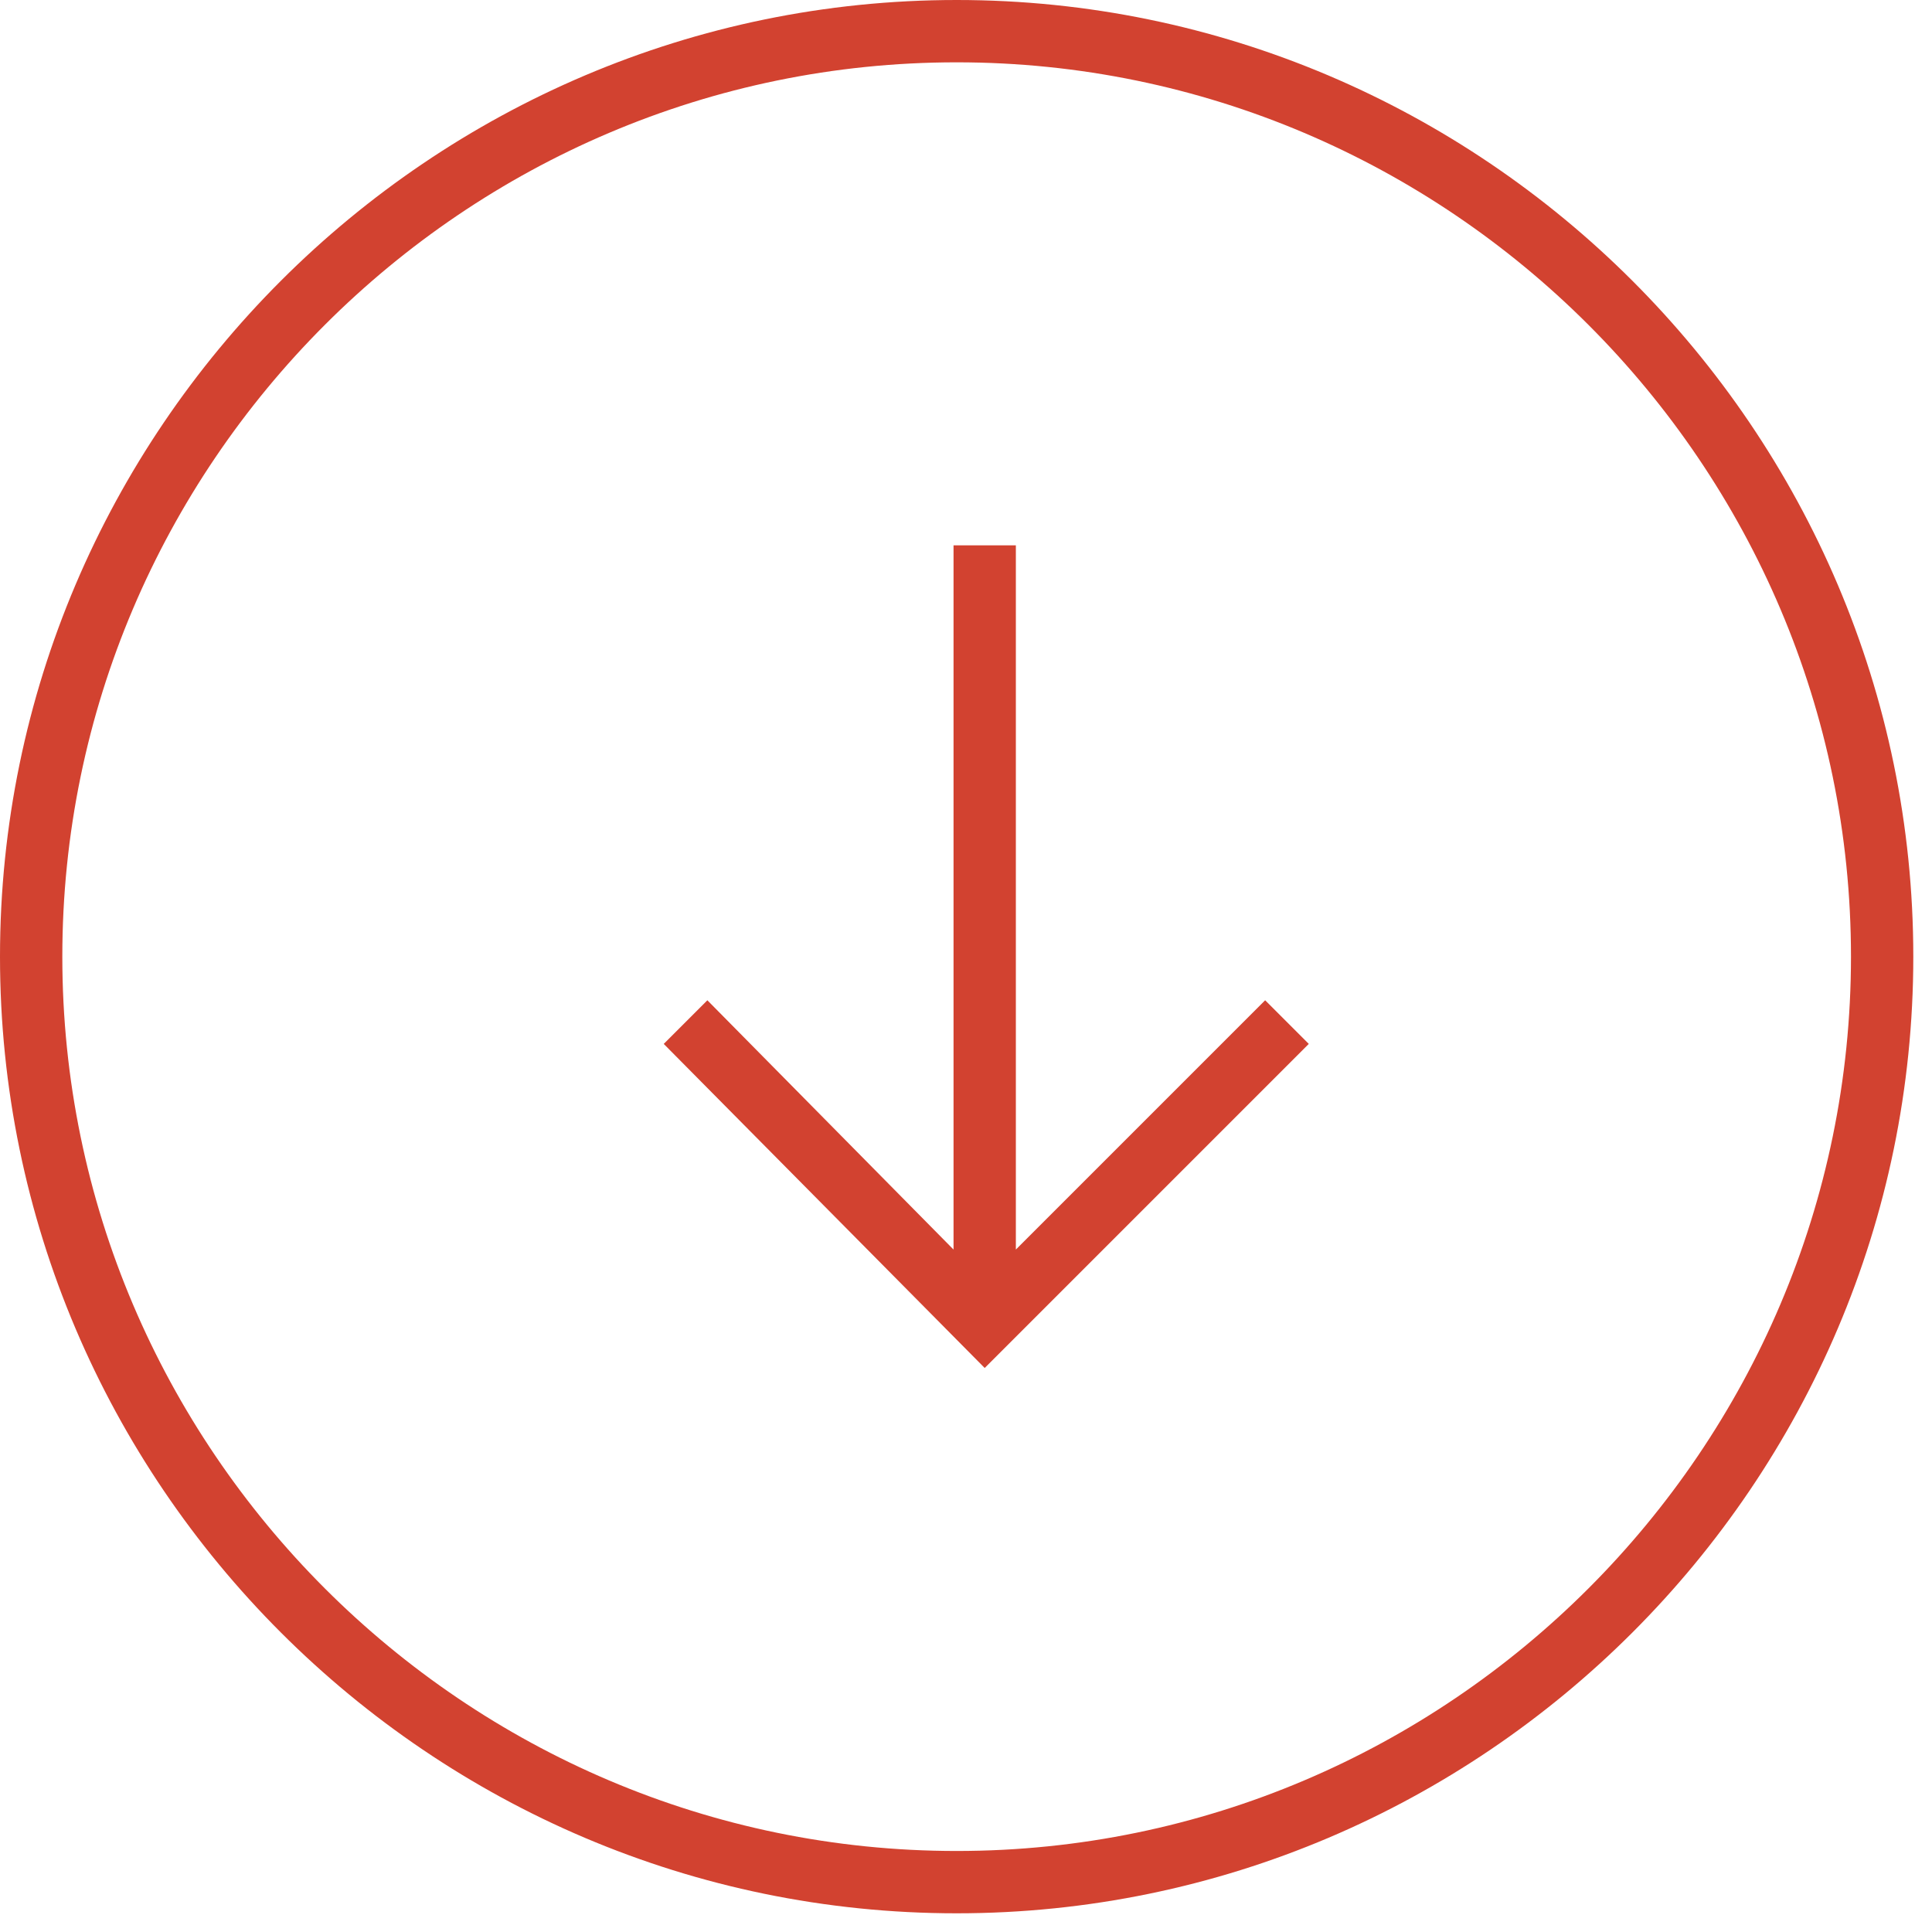
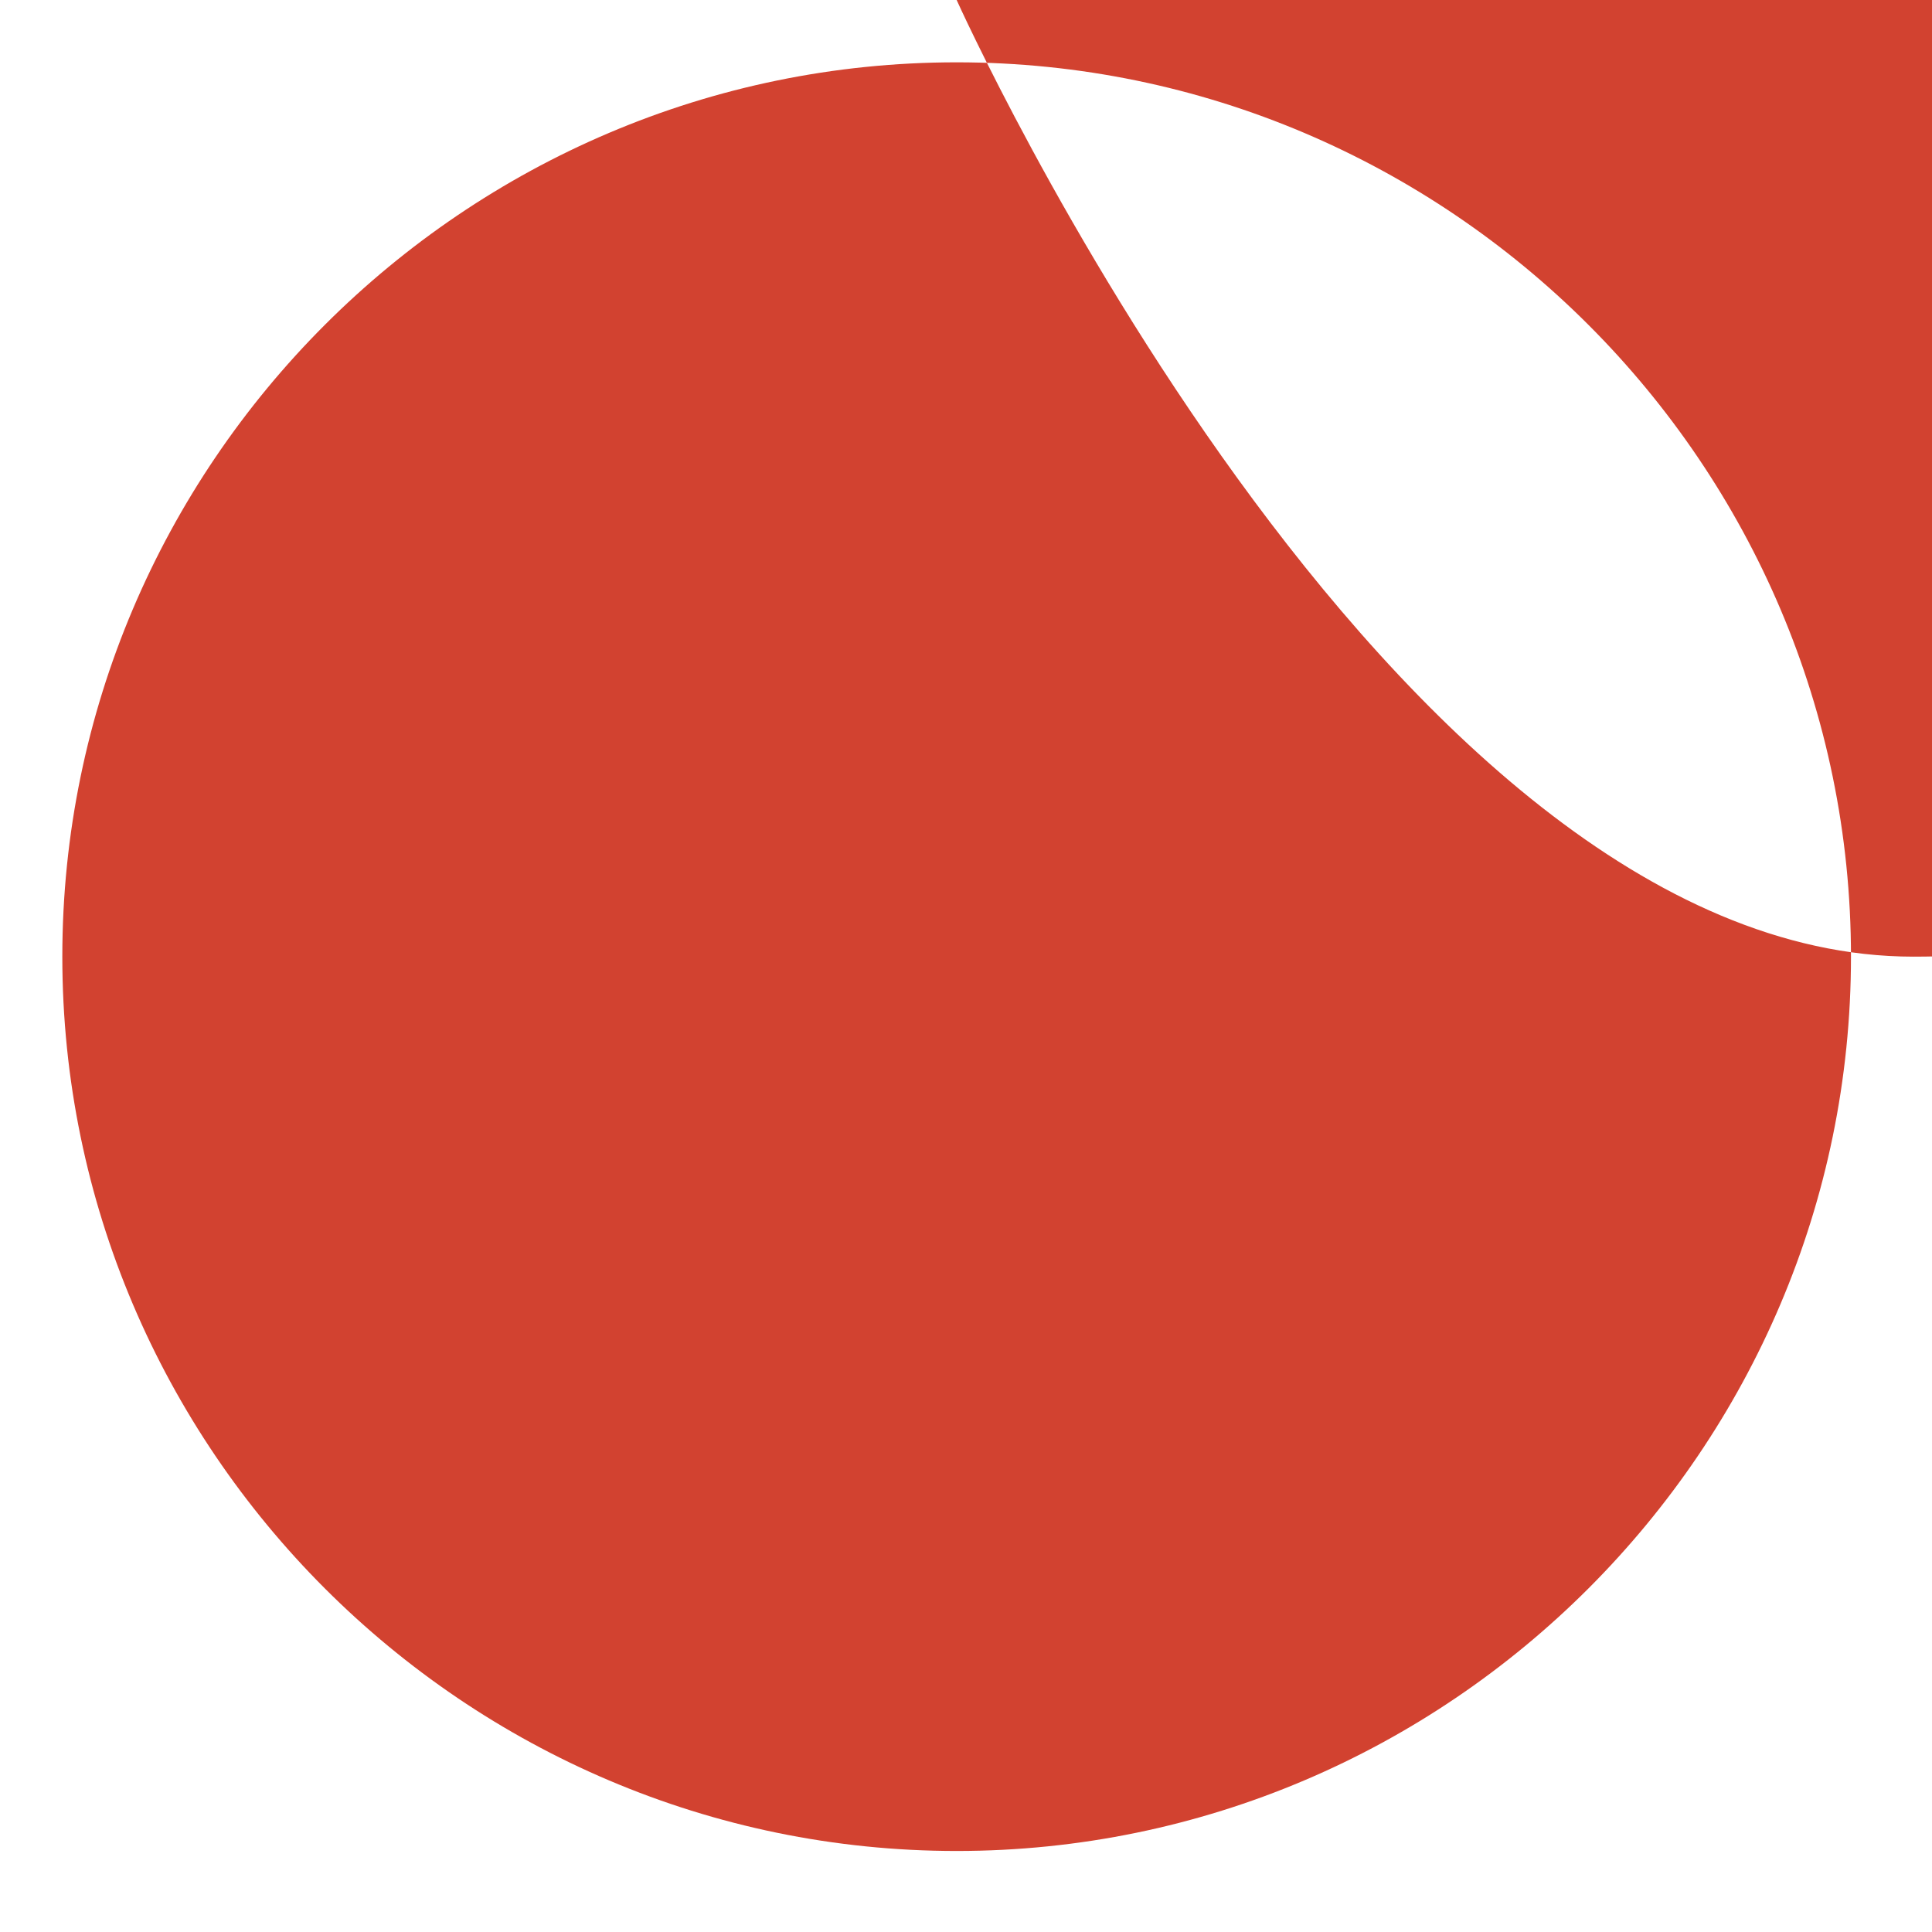
<svg xmlns="http://www.w3.org/2000/svg" id="Ebene_1" data-name="Ebene 1" version="1.1" viewBox="0 0 62 62">
  <defs>
    <style>.cls-1{fill:#d24230;stroke-width:0}</style>
  </defs>
-   <path class="cls-1" d="M30.7 0C13.8 0 0 13.8 0 30.7s13.8 30.7 30.7 30.7 30.7-13.8 30.7-30.7S47.6 0 30.7 0Zm0 59.4C14.9 59.4 2 46.5 2 30.7S14.9 2 30.7 2s28.7 12.9 28.7 28.7-12.9 28.7-28.7 28.7Z" />
-   <path class="cls-1" d="M32.6 40.1V17.5h-2v22.6l-7.9-8-1.4 1.4 10.3 10.4L42 33.5l-1.4-1.4-8 8z" />
+   <path class="cls-1" d="M30.7 0s13.8 30.7 30.7 30.7 30.7-13.8 30.7-30.7S47.6 0 30.7 0Zm0 59.4C14.9 59.4 2 46.5 2 30.7S14.9 2 30.7 2s28.7 12.9 28.7 28.7-12.9 28.7-28.7 28.7Z" />
</svg>